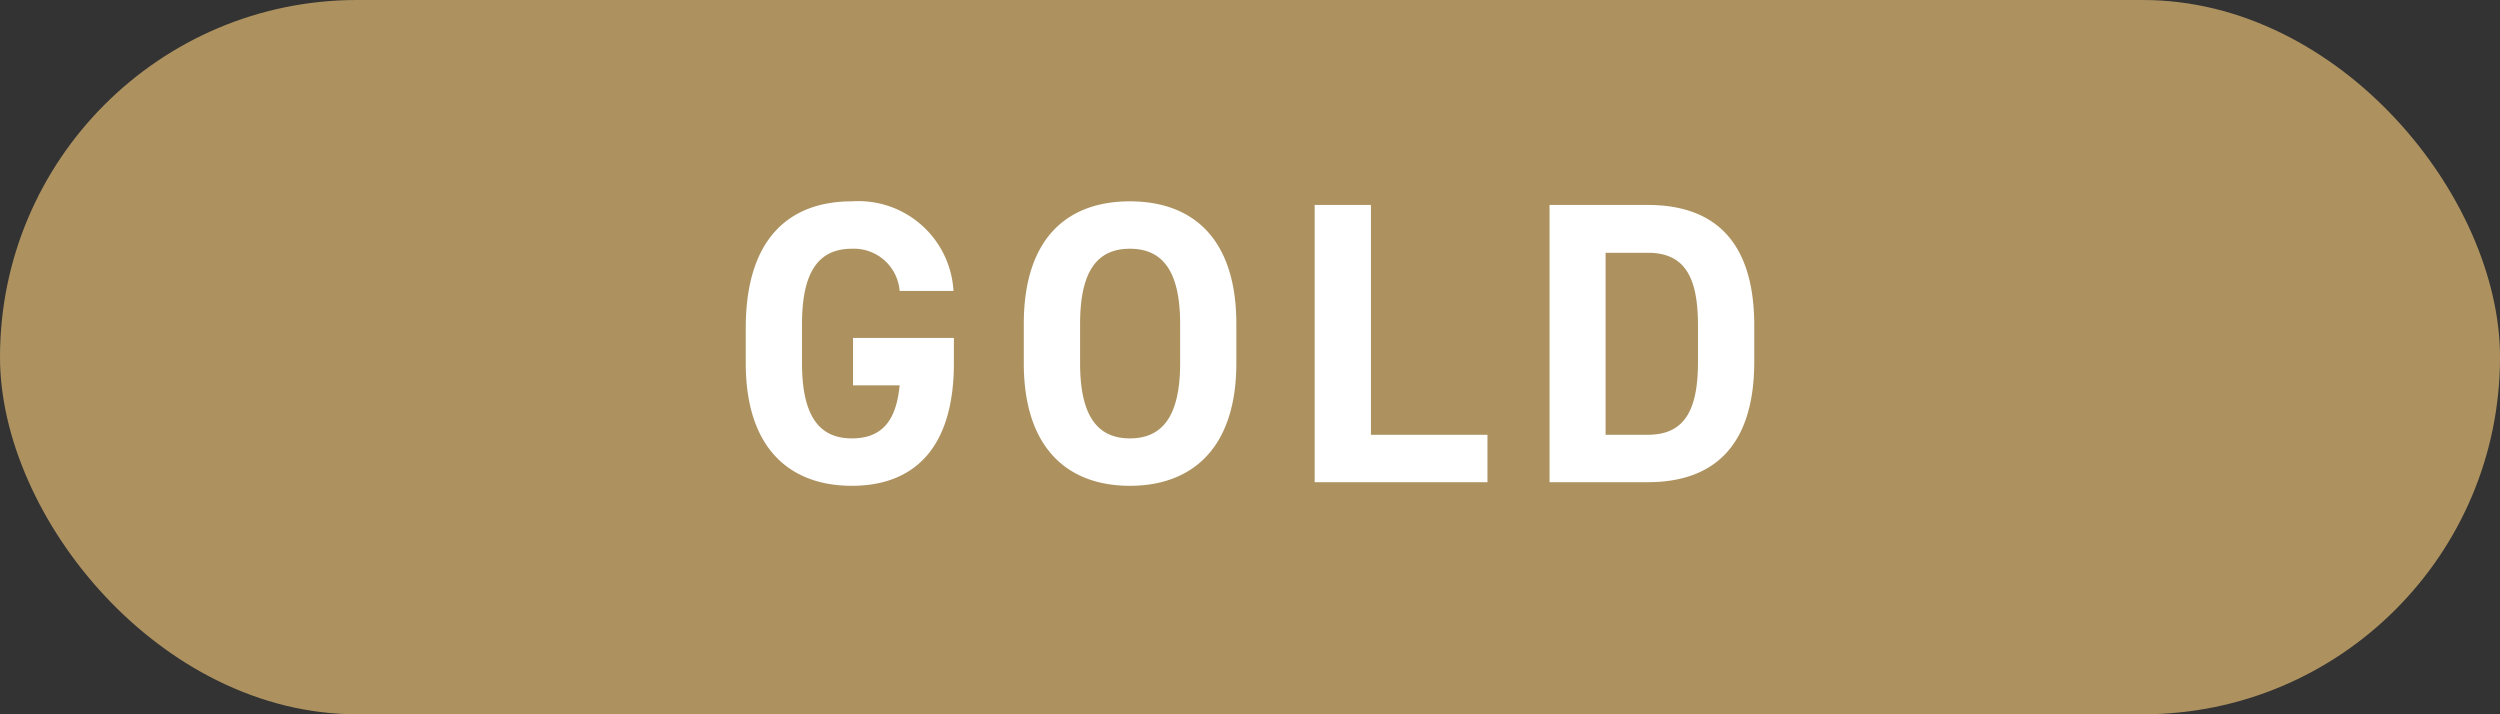
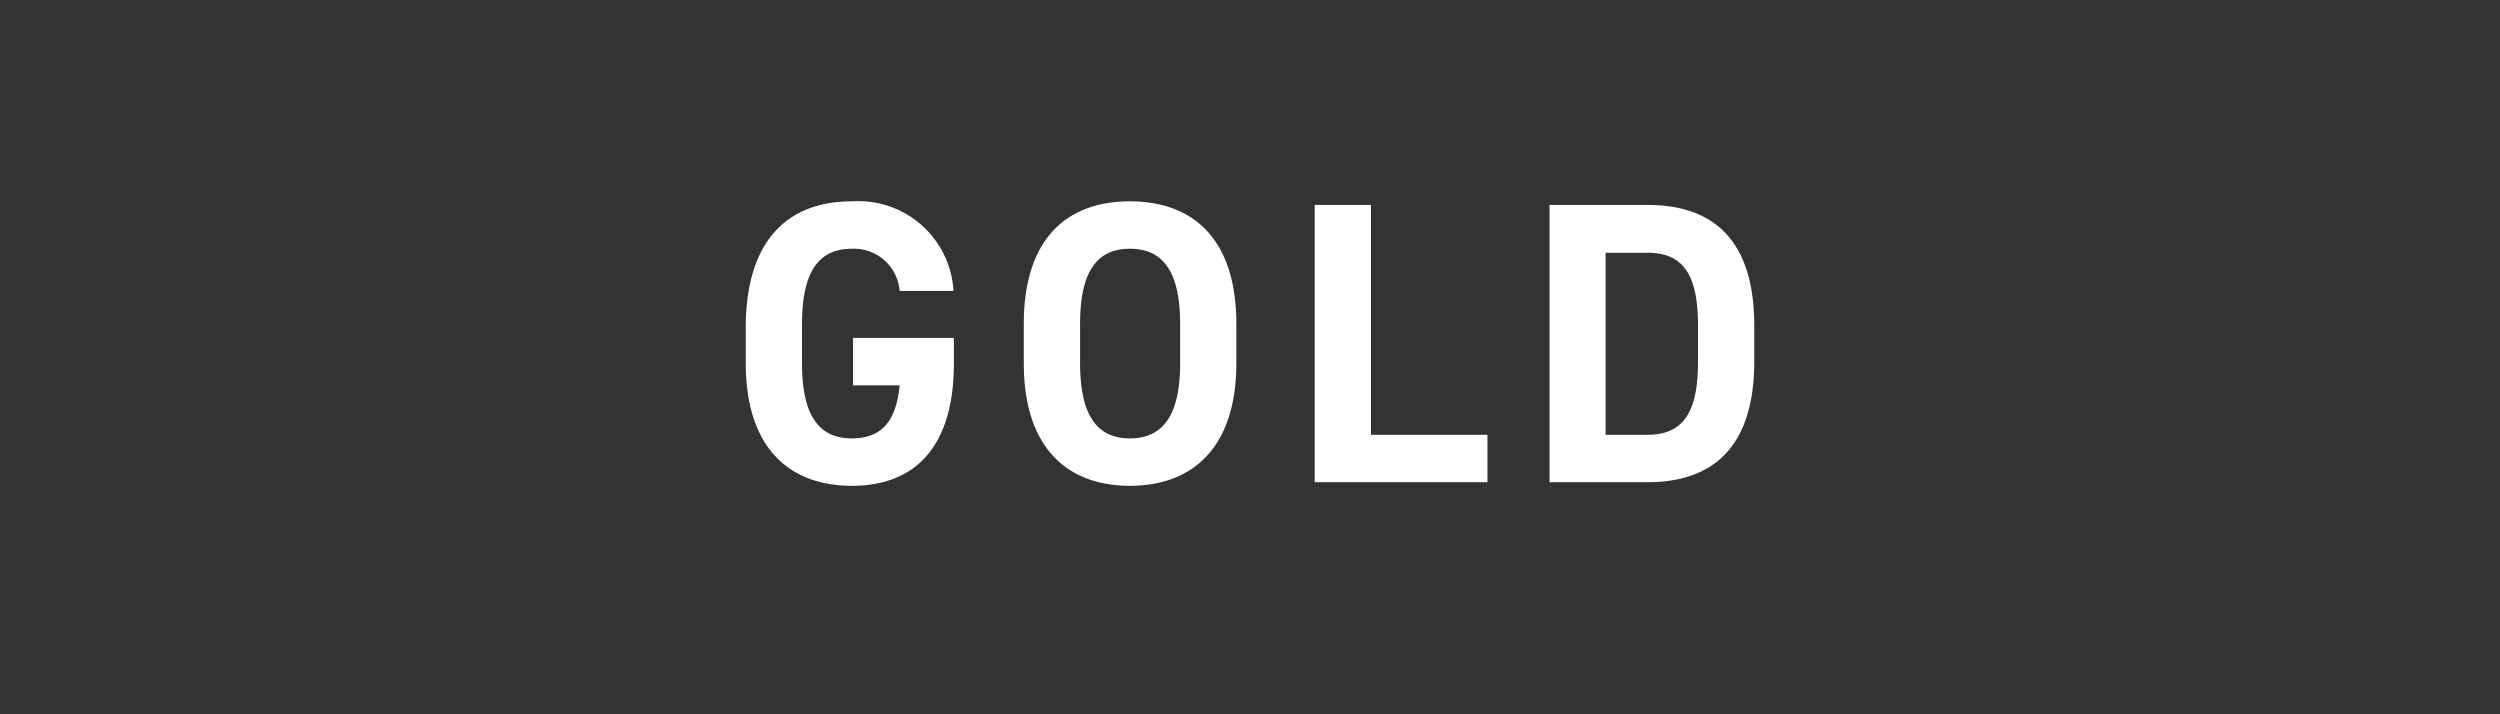
<svg xmlns="http://www.w3.org/2000/svg" width="56" height="16" viewBox="0 0 56 16">
  <rect x="0" y="0" width="56" height="16" fill="#333333" stroke="none" />
  <g id="Group_1665" data-name="Group 1665" transform="translate(-5648 633)">
-     <rect id="Rectangle_1564" data-name="Rectangle 1564" width="56" height="16" rx="8" transform="translate(5648 -633)" fill="#ad9260" />
    <path id="Path_1165" data-name="Path 1165" d="M-8.892-3.231v1.062h1.044c-.072.747-.36,1.188-1.071,1.188-.729,0-1.116-.5-1.116-1.683v-.882c0-1.188.387-1.683,1.116-1.683a1.027,1.027,0,0,1,1.071.945h1.206A2.134,2.134,0,0,0-8.919-6.291c-1.395,0-2.376.828-2.376,2.835v.792c0,1.9.981,2.745,2.376,2.745s2.286-.846,2.286-2.745v-.567Zm8.586.567v-.882c0-1.917-.981-2.745-2.385-2.745s-2.376.828-2.376,2.745v.882c0,1.9.981,2.745,2.376,2.745S-.306-.765-.306-2.664Zm-3.5-.882c0-1.188.387-1.683,1.116-1.683s1.125.495,1.125,1.683v.882c0,1.188-.4,1.683-1.125,1.683s-1.116-.5-1.116-1.683ZM2.709-6.21H1.449V0h3.87V-1.062H2.709ZM8.91,0c1.4,0,2.385-.729,2.385-2.7v-.81c0-1.98-.981-2.7-2.385-2.7h-2.2V0Zm0-1.062H7.965V-5.139H8.91c.837,0,1.125.558,1.125,1.629v.81C10.035-1.629,9.747-1.062,8.91-1.062Z" transform="translate(5676 -622.199)" fill="#fff" />
  </g>
</svg>